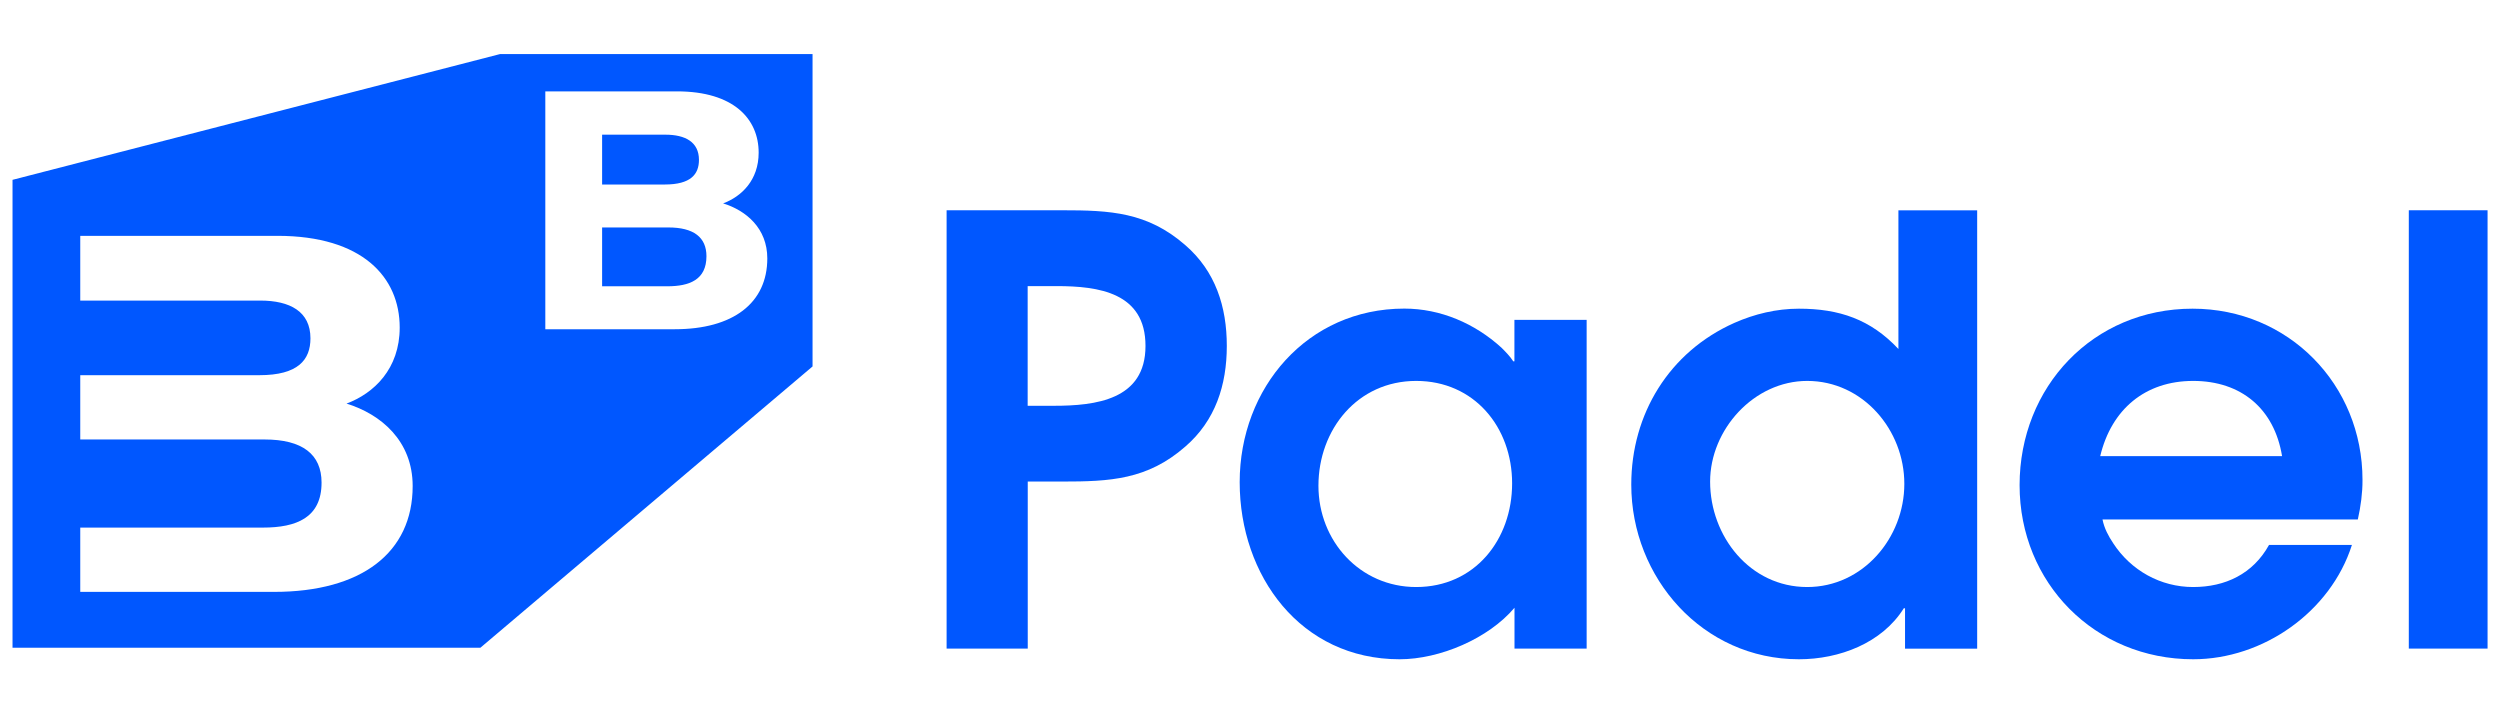
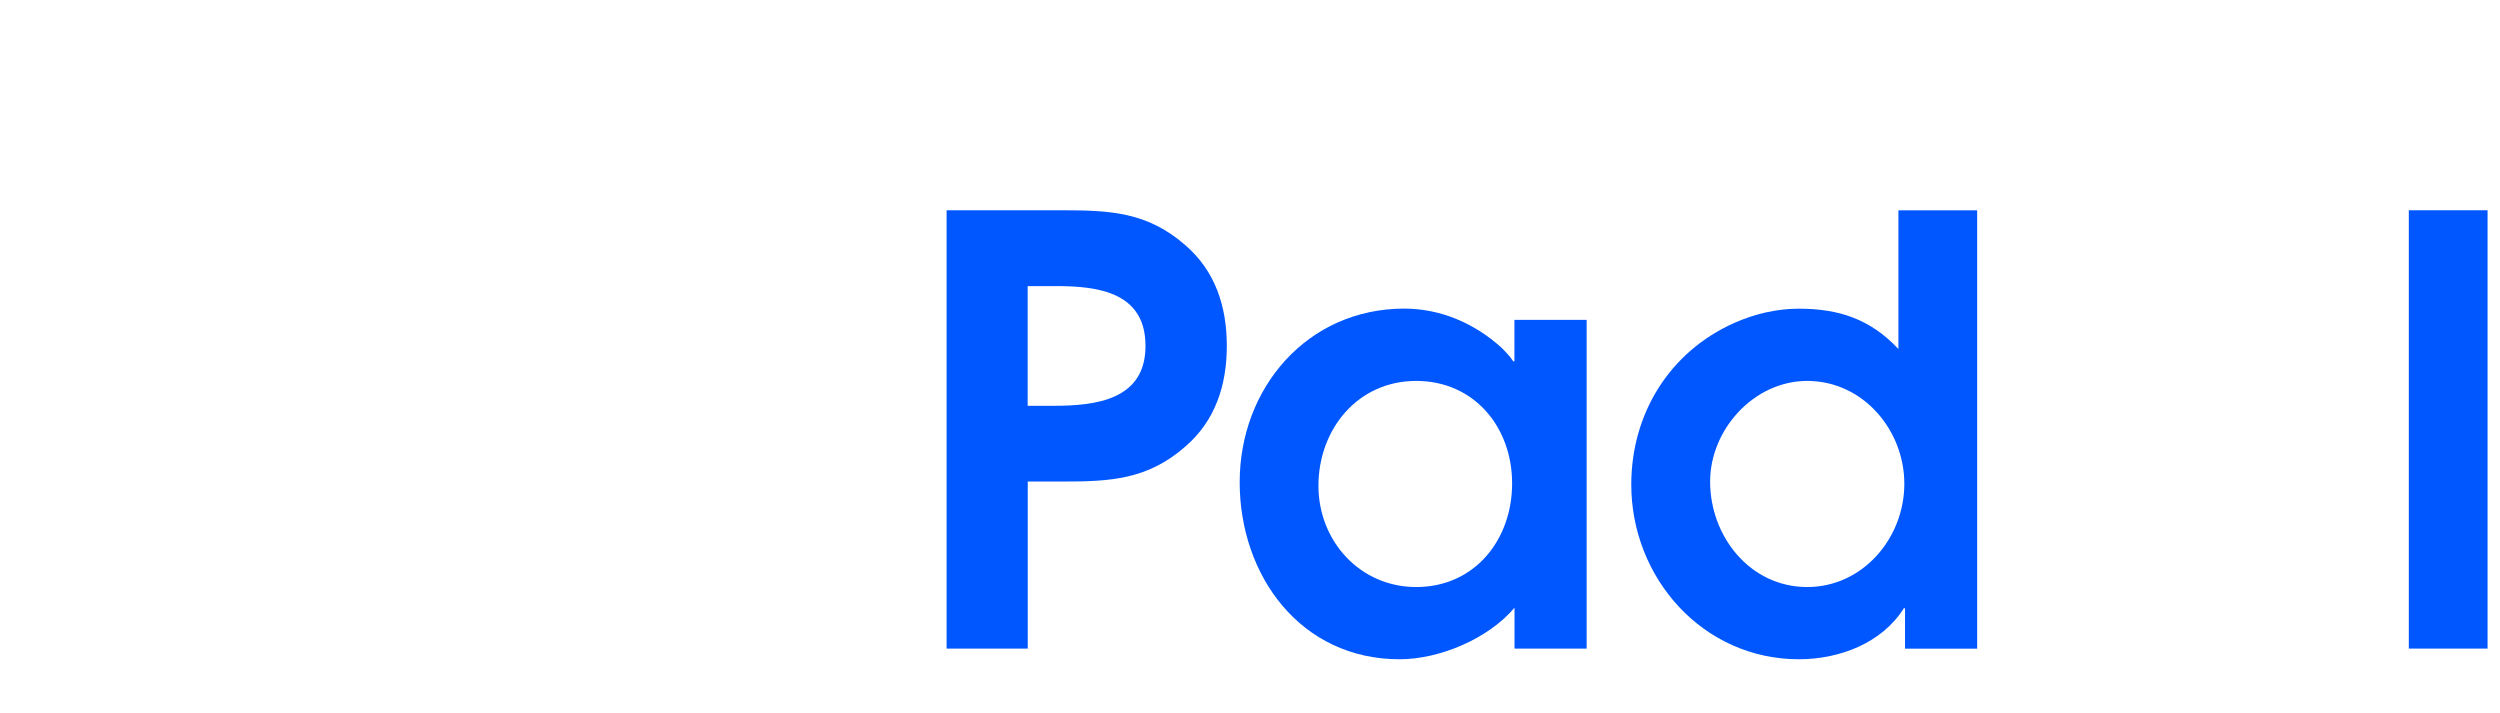
<svg xmlns="http://www.w3.org/2000/svg" version="1.1" id="Layer_1" x="0px" y="0px" viewBox="0 0 283.46 80.88" style="enable-background:new 0 0 283.46 80.88;" xml:space="preserve">
  <style type="text/css">
	.st0{fill:#0057FF;}
</style>
  <g>
    <g>
      <path class="st0" d="M134.39,50.64c-4.3,3.76-8.53,3.96-13.97,3.96h-3.89v18.94h-9.2v-49.7h13.1c5.44,0,9.67,0.2,13.97,3.96    c3.42,2.96,4.7,6.98,4.7,11.42S137.81,47.69,134.39,50.64z M119.81,32.44h-3.29v13.57h2.95c4.77,0,10.41-0.67,10.41-6.78    C129.89,33.18,124.58,32.44,119.81,32.44z" />
-       <path class="st0" d="M171.72,73.54v-4.63c-2.95,3.49-8.46,5.84-13.03,5.84c-11.22,0-18.13-9.47-18.13-20.08    c0-10.68,7.66-19.68,18.67-19.68c4.1,0,7.99,1.68,11.01,4.43c0.4,0.4,1.01,1.01,1.34,1.55h0.13v-4.7h8.19v37.27H171.72z     M160.57,43.19c-6.65,0-11.08,5.51-11.08,11.89c0,6.25,4.7,11.48,11.08,11.48c6.65,0,10.88-5.37,10.88-11.75    S167.15,43.19,160.57,43.19z" />
+       <path class="st0" d="M171.72,73.54v-4.63c-2.95,3.49-8.46,5.84-13.03,5.84c-11.22,0-18.13-9.47-18.13-20.08    c0-10.68,7.66-19.68,18.67-19.68c4.1,0,7.99,1.68,11.01,4.43c0.4,0.4,1.01,1.01,1.34,1.55h0.13v-4.7h8.19v37.27z     M160.57,43.19c-6.65,0-11.08,5.51-11.08,11.89c0,6.25,4.7,11.48,11.08,11.48c6.65,0,10.88-5.37,10.88-11.75    S167.15,43.19,160.57,43.19z" />
      <path class="st0" d="M216,73.54v-4.57h-0.14c-2.48,3.96-7.32,5.78-11.89,5.78c-10.88,0-19.01-9.2-19.01-19.81    c0-7.99,4.3-15.04,11.69-18.33c2.28-1.01,4.77-1.61,7.32-1.61c4.57,0,8.13,1.21,11.28,4.57V23.85h8.93v49.7H216z M204.91,43.19    c-6.04,0-11.01,5.51-11.01,11.42c0,6.18,4.5,11.95,11.01,11.95c6.31,0,11.01-5.57,11.01-11.69    C215.93,48.76,211.23,43.19,204.91,43.19z" />
-       <path class="st0" d="M267.34,58.9h-28.95c0.2,1.01,0.67,1.88,1.21,2.69c2.01,3.09,5.37,4.97,9.07,4.97c3.63,0,6.78-1.48,8.6-4.77    h9.4c-2.42,7.59-10.07,12.96-18,12.96c-11.15,0-19.68-8.66-19.68-19.74c0-11.15,8.33-20.01,19.61-20.01    c10.88,0,19.27,8.6,19.27,19.41C267.88,55.88,267.67,57.42,267.34,58.9z M248.67,43.19c-5.44,0-9.27,3.22-10.54,8.53h20.62    C257.87,46.34,254.11,43.19,248.67,43.19z" />
      <path class="st0" d="M273.12,73.54v-49.7h8.93v49.7H273.12z" />
    </g>
    <g>
-       <path class="st0" d="M75.79,25.79h-7.52v6.67h7.39c2.52,0,4.44-0.74,4.44-3.41C80.1,26.9,78.64,25.79,75.79,25.79z" />
-       <path class="st0" d="M79.25,18.13c0-2.03-1.55-2.86-3.81-2.86h-7.17v5.65h7.11C78.32,20.92,79.25,19.76,79.25,18.13z" />
-       <path class="st0" d="M56.7,6.13L1.42,20.39v53.05h53.05l37.66-31.89V6.13H56.7z M31.08,67.11H9.1v-7.29h9.65h1.08h9.99    c3.77,0,6.64-1.11,6.64-5.1c0-3.22-2.19-4.89-6.46-4.89H19.82h-1.08H9.1v-7.29h9.65h1.08h9.58c4.39,0,5.79-1.74,5.79-4.18    c0-3.04-2.32-4.28-5.7-4.28h-9.66h-1.08H9.1v-7.34h22.35c9.66,0,13.87,4.7,13.87,10.4c0,4.68-2.92,7.46-6.03,8.62    c3.91,1.21,7.5,4.23,7.5,9.35C46.79,62.67,40.98,67.11,31.08,67.11z M76.51,37.33H61.83V10.36h14.93c6.45,0,9.26,3.14,9.26,6.95    c0,3.12-1.95,4.98-4.03,5.75C84.6,23.87,87,25.88,87,29.3C87,34.36,83.12,37.33,76.51,37.33z" />
-     </g>
+       </g>
  </g>
</svg>